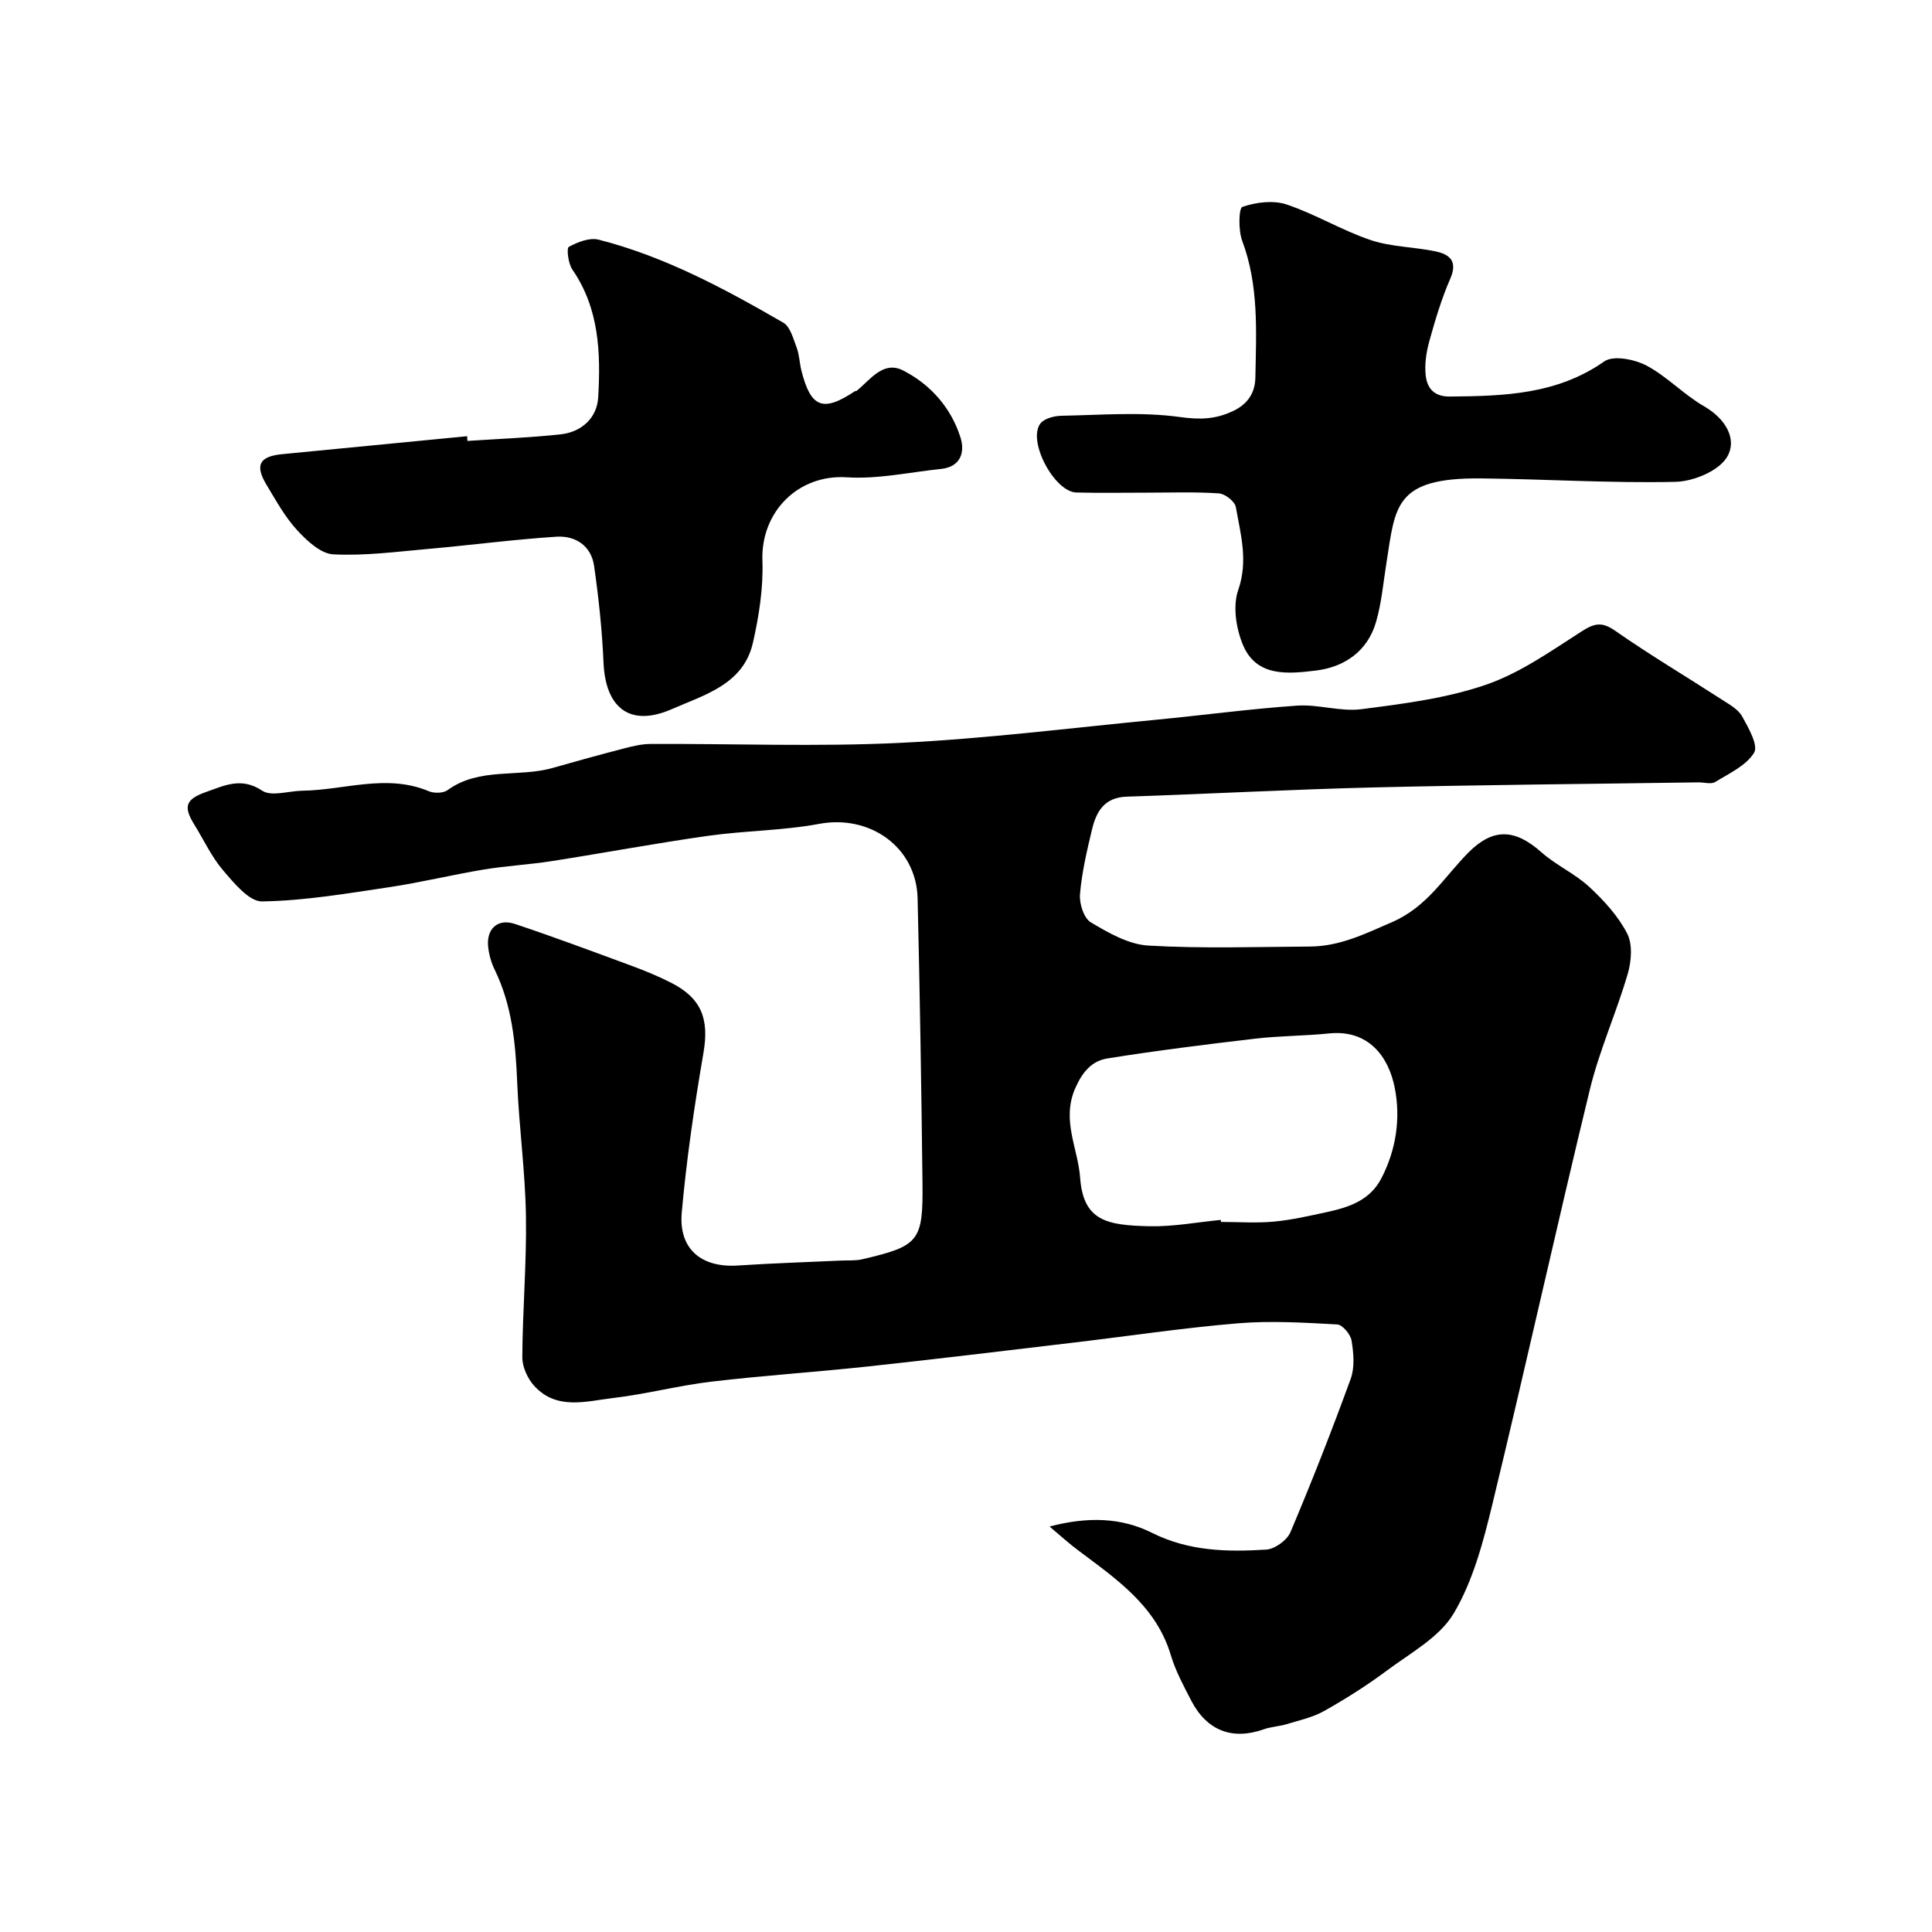
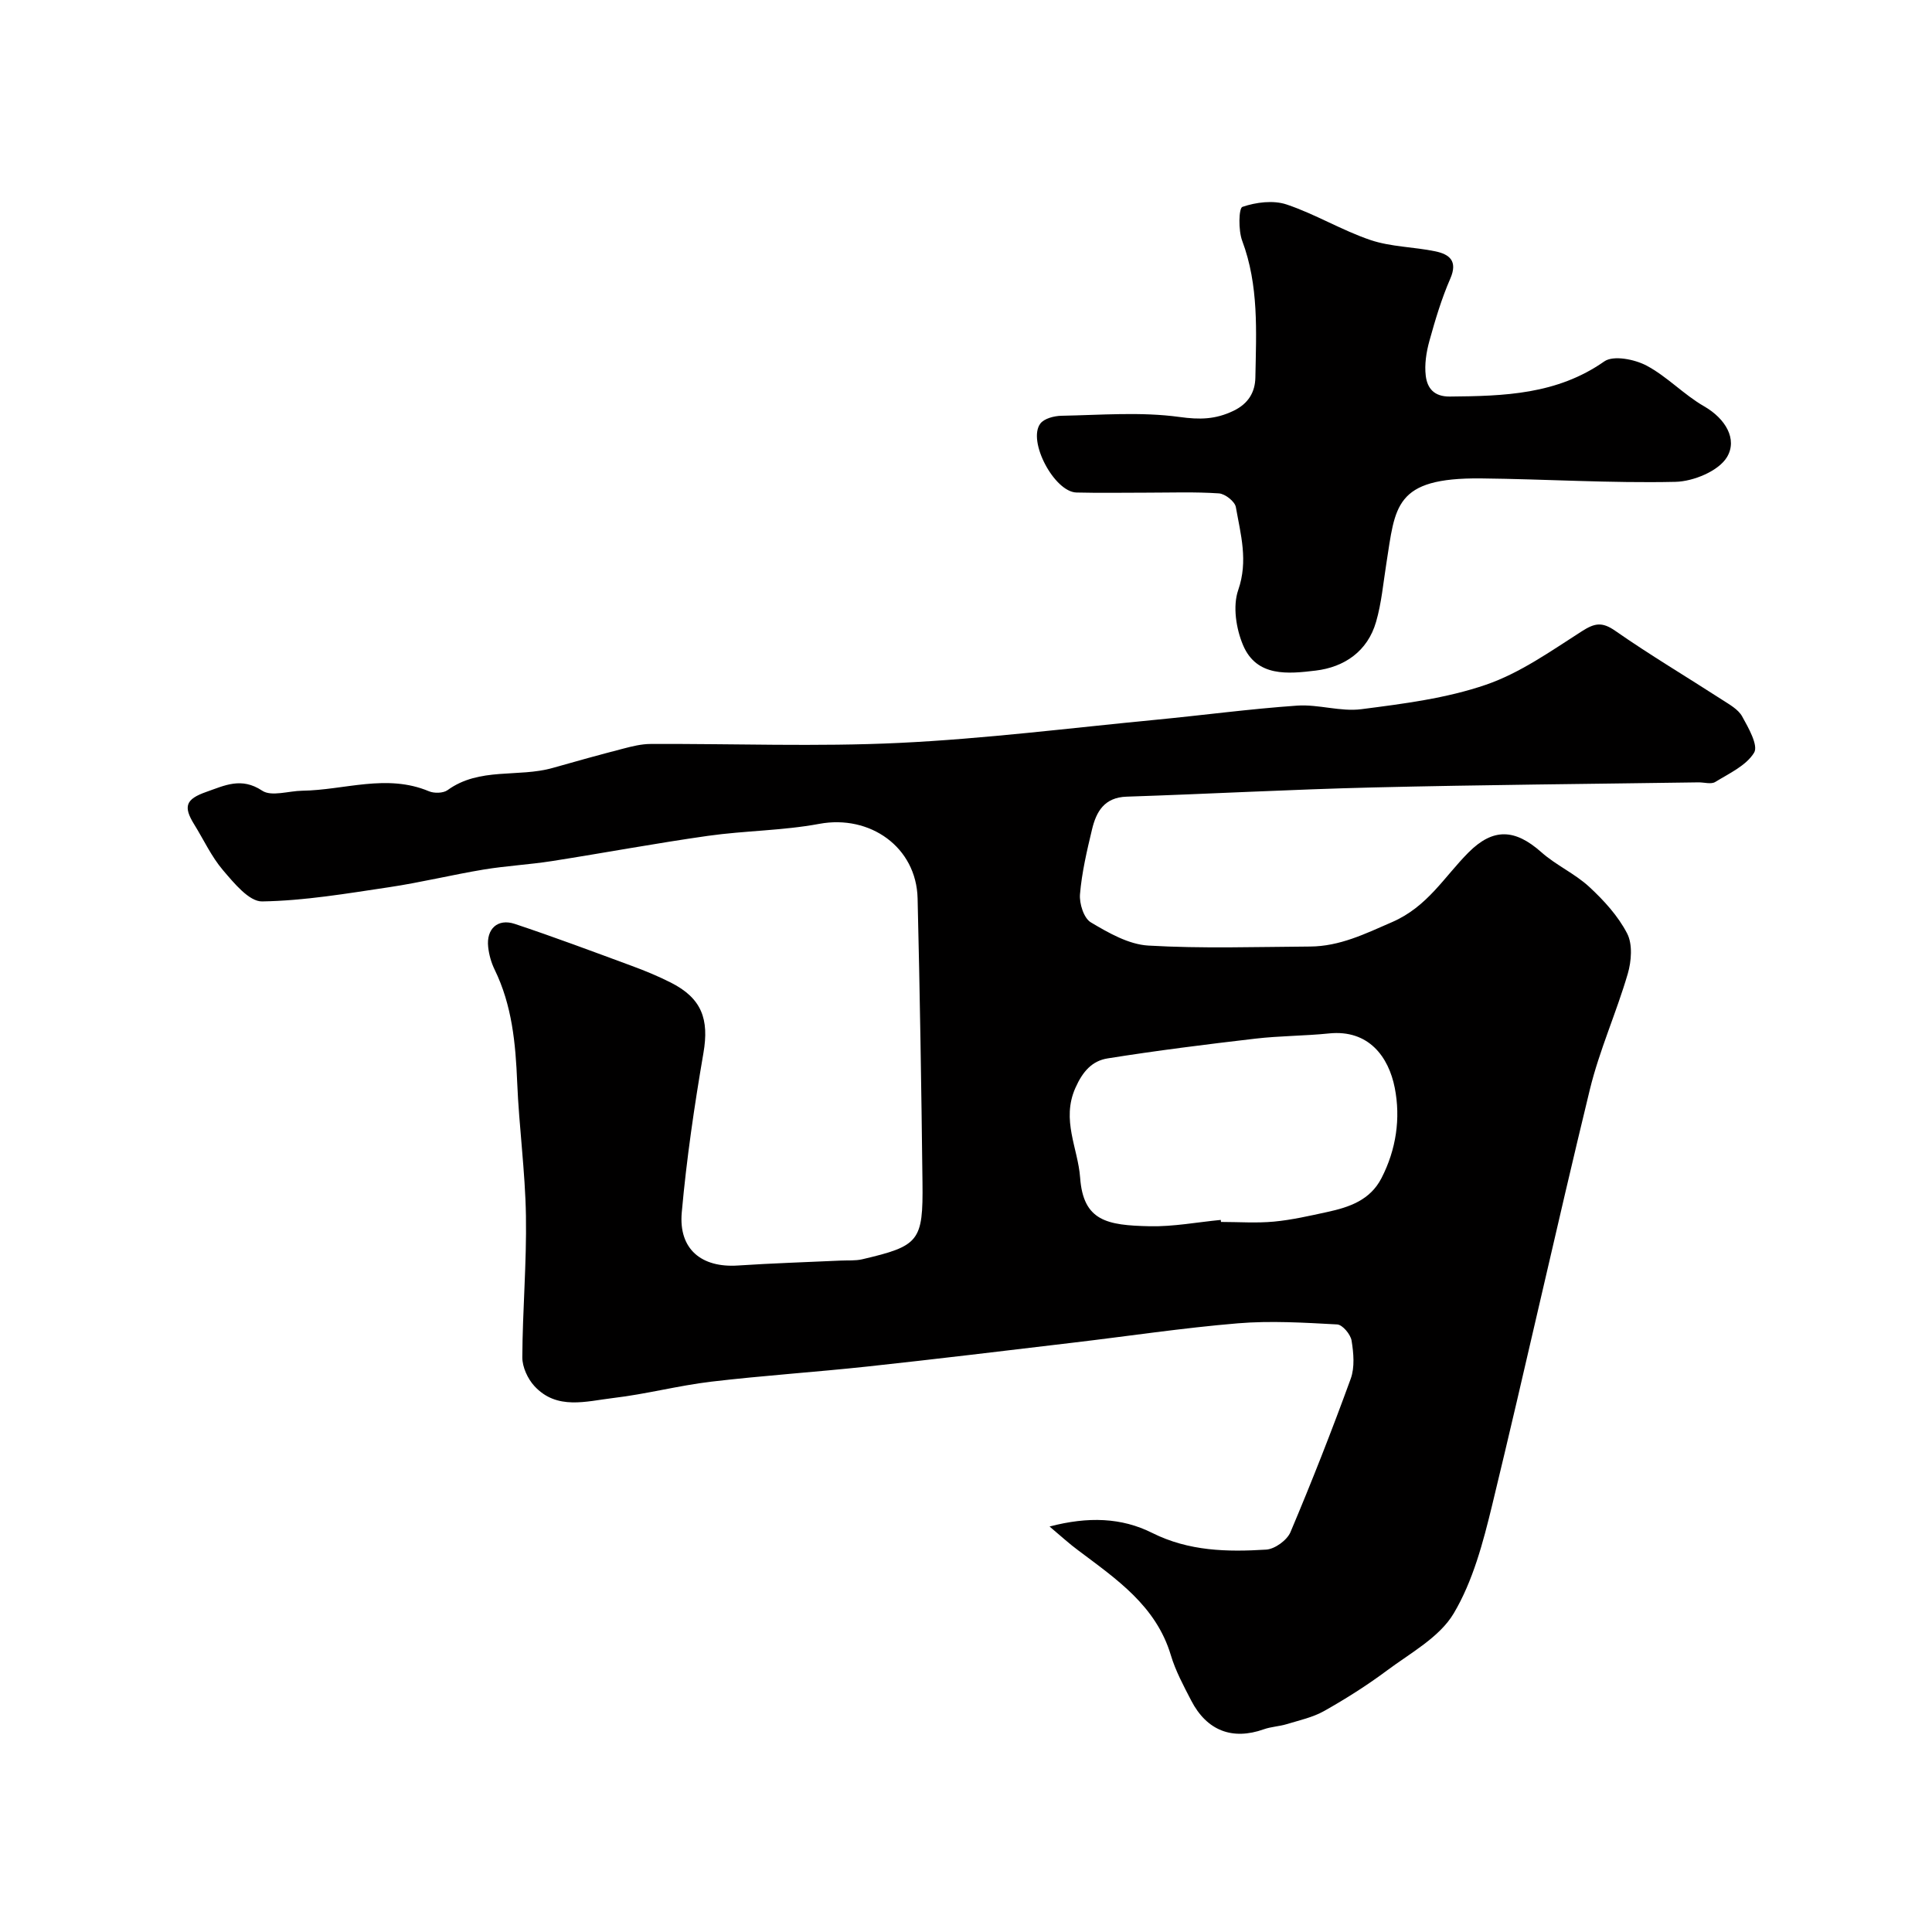
<svg xmlns="http://www.w3.org/2000/svg" enable-background="new 0 0 400 400" viewBox="0 0 400 400">
  <g fill="#010000">
    <path d="m217.3 316.05c8-2.1 14.91-1.85 21.24 1.32 7.61 3.81 15.56 3.96 23.61 3.46 1.79-.11 4.31-1.94 5.02-3.6 4.43-10.48 8.59-21.08 12.48-31.77.86-2.37.6-5.32.18-7.9-.21-1.3-1.88-3.29-2.98-3.35-6.85-.37-13.77-.8-20.58-.23-11.42.95-22.77 2.67-34.15 4.01-14.16 1.68-28.32 3.4-42.5 4.93-10.78 1.16-21.62 1.87-32.38 3.14-6.79.81-13.47 2.58-20.26 3.38-5.59.66-11.69 2.58-16.34-2.47-1.39-1.51-2.51-3.95-2.5-5.96.05-9.77.91-19.54.75-29.29-.15-9.21-1.43-18.39-1.81-27.6-.33-8.09-1.06-15.99-4.68-23.39-.7-1.44-1.16-3.09-1.33-4.68-.41-3.73 1.97-5.94 5.5-4.77 8.14 2.71 16.17 5.72 24.22 8.69 2.75 1.01 5.48 2.14 8.09 3.46 6.43 3.25 7.96 7.6 6.76 14.57-1.88 10.95-3.5 21.97-4.49 33.03-.68 7.6 4.09 11.48 11.62 10.98 7.09-.47 14.19-.69 21.29-1.02 1.49-.07 3.03.06 4.46-.27 11.8-2.77 12.61-3.7 12.47-15.91-.23-19.6-.54-39.21-1.01-58.8-.25-10.63-9.86-17.39-20.36-15.44-7.56 1.41-15.38 1.4-23.02 2.48-10.81 1.53-21.55 3.54-32.34 5.23-4.68.73-9.45.98-14.12 1.75-6.56 1.09-13.03 2.68-19.6 3.66-8.73 1.3-17.51 2.8-26.28 2.94-2.69.04-5.82-3.81-8.08-6.45-2.4-2.81-4-6.31-5.97-9.49-2.32-3.74-1.75-5.24 2.49-6.73 3.82-1.34 7.27-3.12 11.58-.26 1.92 1.28 5.48.05 8.3.01 8.73-.12 17.46-3.57 26.22.11 1.09.46 2.96.42 3.86-.23 6.62-4.8 14.64-2.57 21.78-4.6 4.83-1.38 9.68-2.72 14.54-3.98 1.87-.49 3.82-.98 5.74-.98 17.17-.08 34.36.6 51.49-.22 17.7-.85 35.34-3.08 53-4.78 9.79-.94 19.55-2.26 29.36-2.94 4.4-.3 8.97 1.3 13.29.74 8.69-1.12 17.57-2.24 25.78-5.06 7.06-2.42 13.45-6.97 19.84-11.06 2.65-1.69 4.17-2.03 6.92-.12 7.21 5.03 14.79 9.53 22.18 14.31 1.5.97 3.3 1.96 4.11 3.42 1.31 2.36 3.39 6.01 2.48 7.51-1.63 2.68-5.15 4.29-8.05 6.07-.85.52-2.28.07-3.45.08-22.43.33-44.87.51-67.3 1.05-17.04.41-34.07 1.35-51.11 1.91-4.61.15-6.29 3.09-7.17 6.79-1.06 4.42-2.11 8.9-2.49 13.41-.16 1.93.79 4.96 2.24 5.82 3.66 2.18 7.82 4.57 11.9 4.81 11.13.65 22.32.27 33.49.2 6.15-.04 11.36-2.61 16.99-5.06 7.36-3.2 10.8-9.39 15.82-14.42 5.1-5.11 9.62-4.9 15.09-.04 3.03 2.69 6.92 4.41 9.89 7.15 3.04 2.81 5.99 6.04 7.86 9.66 1.16 2.24.89 5.75.13 8.35-2.36 8.07-5.87 15.83-7.85 23.97-6.95 28.62-13.28 57.39-20.22 86.02-1.87 7.71-3.98 15.73-7.96 22.43-2.95 4.97-8.98 8.21-13.89 11.88-4.11 3.06-8.48 5.82-12.95 8.34-2.35 1.32-5.13 1.92-7.75 2.72-1.54.47-3.22.52-4.73 1.06-6.5 2.31-11.81.31-15.05-5.98-1.57-3.04-3.23-6.11-4.2-9.36-3.06-10.23-11.27-15.75-19.12-21.66-1.84-1.35-3.5-2.88-5.99-4.98zm35.45-63.48c.01.14.03.28.04.42 3.66 0 7.35.27 10.98-.07 3.71-.35 7.38-1.2 11.03-1.99 4.55-.99 8.86-2.43 11.22-7.01 3.05-5.92 3.99-12.39 2.75-18.69-1.26-6.41-5.39-12.1-13.59-11.27-5.08.52-10.21.49-15.27 1.08-10.22 1.19-20.43 2.47-30.59 4.09-3.18.51-5.13 2.63-6.68 6.13-2.94 6.64.55 12.48.99 18.57.65 8.98 5.57 9.86 14.38 10.05 4.91.11 9.83-.84 14.74-1.31z" />
-     <path d="m96.78 91.29c6.42-.43 12.86-.67 19.26-1.36 4.38-.48 7.56-3.39 7.81-7.66.53-9.19.23-18.38-5.36-26.48-.85-1.24-1.23-4.4-.72-4.68 1.82-1 4.31-1.97 6.18-1.49 13.71 3.5 26.08 10.17 38.23 17.19 1.44.83 2.06 3.32 2.76 5.16.56 1.49.59 3.18.98 4.75 1.94 7.7 4.46 8.67 11.03 4.31.13-.09.35-.05.47-.15 2.82-2.34 5.48-6.27 9.58-4.17 5.65 2.9 9.91 7.7 11.86 13.87.95 3.01.07 6.08-4.04 6.51-6.5.67-13.07 2.15-19.5 1.73-10.1-.65-17.84 7.19-17.47 17.28.2 5.64-.71 11.46-1.97 17-1.97 8.62-10.06 10.76-16.77 13.71-8.64 3.79-13.75-.17-14.16-9.65-.29-6.68-1-13.37-1.95-20-.6-4.17-3.87-6.3-7.81-6.04-8.83.57-17.62 1.74-26.44 2.52-6.58.58-13.21 1.47-19.76 1.13-2.62-.14-5.5-2.85-7.52-5.06-2.5-2.73-4.34-6.1-6.27-9.3-2.48-4.11-1.51-5.92 3.22-6.38 12.77-1.24 25.53-2.48 38.3-3.72 0 .3.03.64.06.98z" />
    <path d="m237.36 102c-4.83 0-9.66.09-14.49-.03-4.58-.12-10.19-10.66-7.48-14.27.8-1.06 2.87-1.59 4.37-1.62 8.16-.15 16.43-.85 24.44.25 4.2.58 7.42.52 11.15-1.26 3.17-1.51 4.5-3.94 4.56-6.88.18-9.53.74-19.09-2.73-28.35-.81-2.15-.72-6.75.05-7.01 2.81-.96 6.37-1.42 9.13-.5 5.95 1.99 11.45 5.36 17.4 7.37 4.25 1.43 8.98 1.41 13.43 2.34 2.9.61 4.67 1.99 3.08 5.64-1.81 4.15-3.12 8.54-4.33 12.91-.64 2.32-1.04 4.88-.75 7.23.31 2.5 1.66 4.31 4.97 4.28 11.22-.1 22.18-.4 32-7.28 1.86-1.3 6.25-.44 8.71.86 4.28 2.26 7.74 6.03 11.96 8.45 4.43 2.55 6.92 6.8 4.74 10.48-1.72 2.9-6.96 5.07-10.7 5.15-13.41.3-26.83-.57-40.25-.71-18.03-.18-17.72 5.82-19.6 17.68-.64 4.02-.99 8.13-2.12 12.02-1.76 6.11-6.58 9.38-12.52 10.09-5.62.67-12.19 1.39-15.01-5.25-1.45-3.41-2.17-8.09-1.01-11.43 2.1-6.05.5-11.53-.49-17.17-.2-1.16-2.23-2.76-3.51-2.84-5-.34-10.01-.15-15-.15z" />
  </g>
</svg>